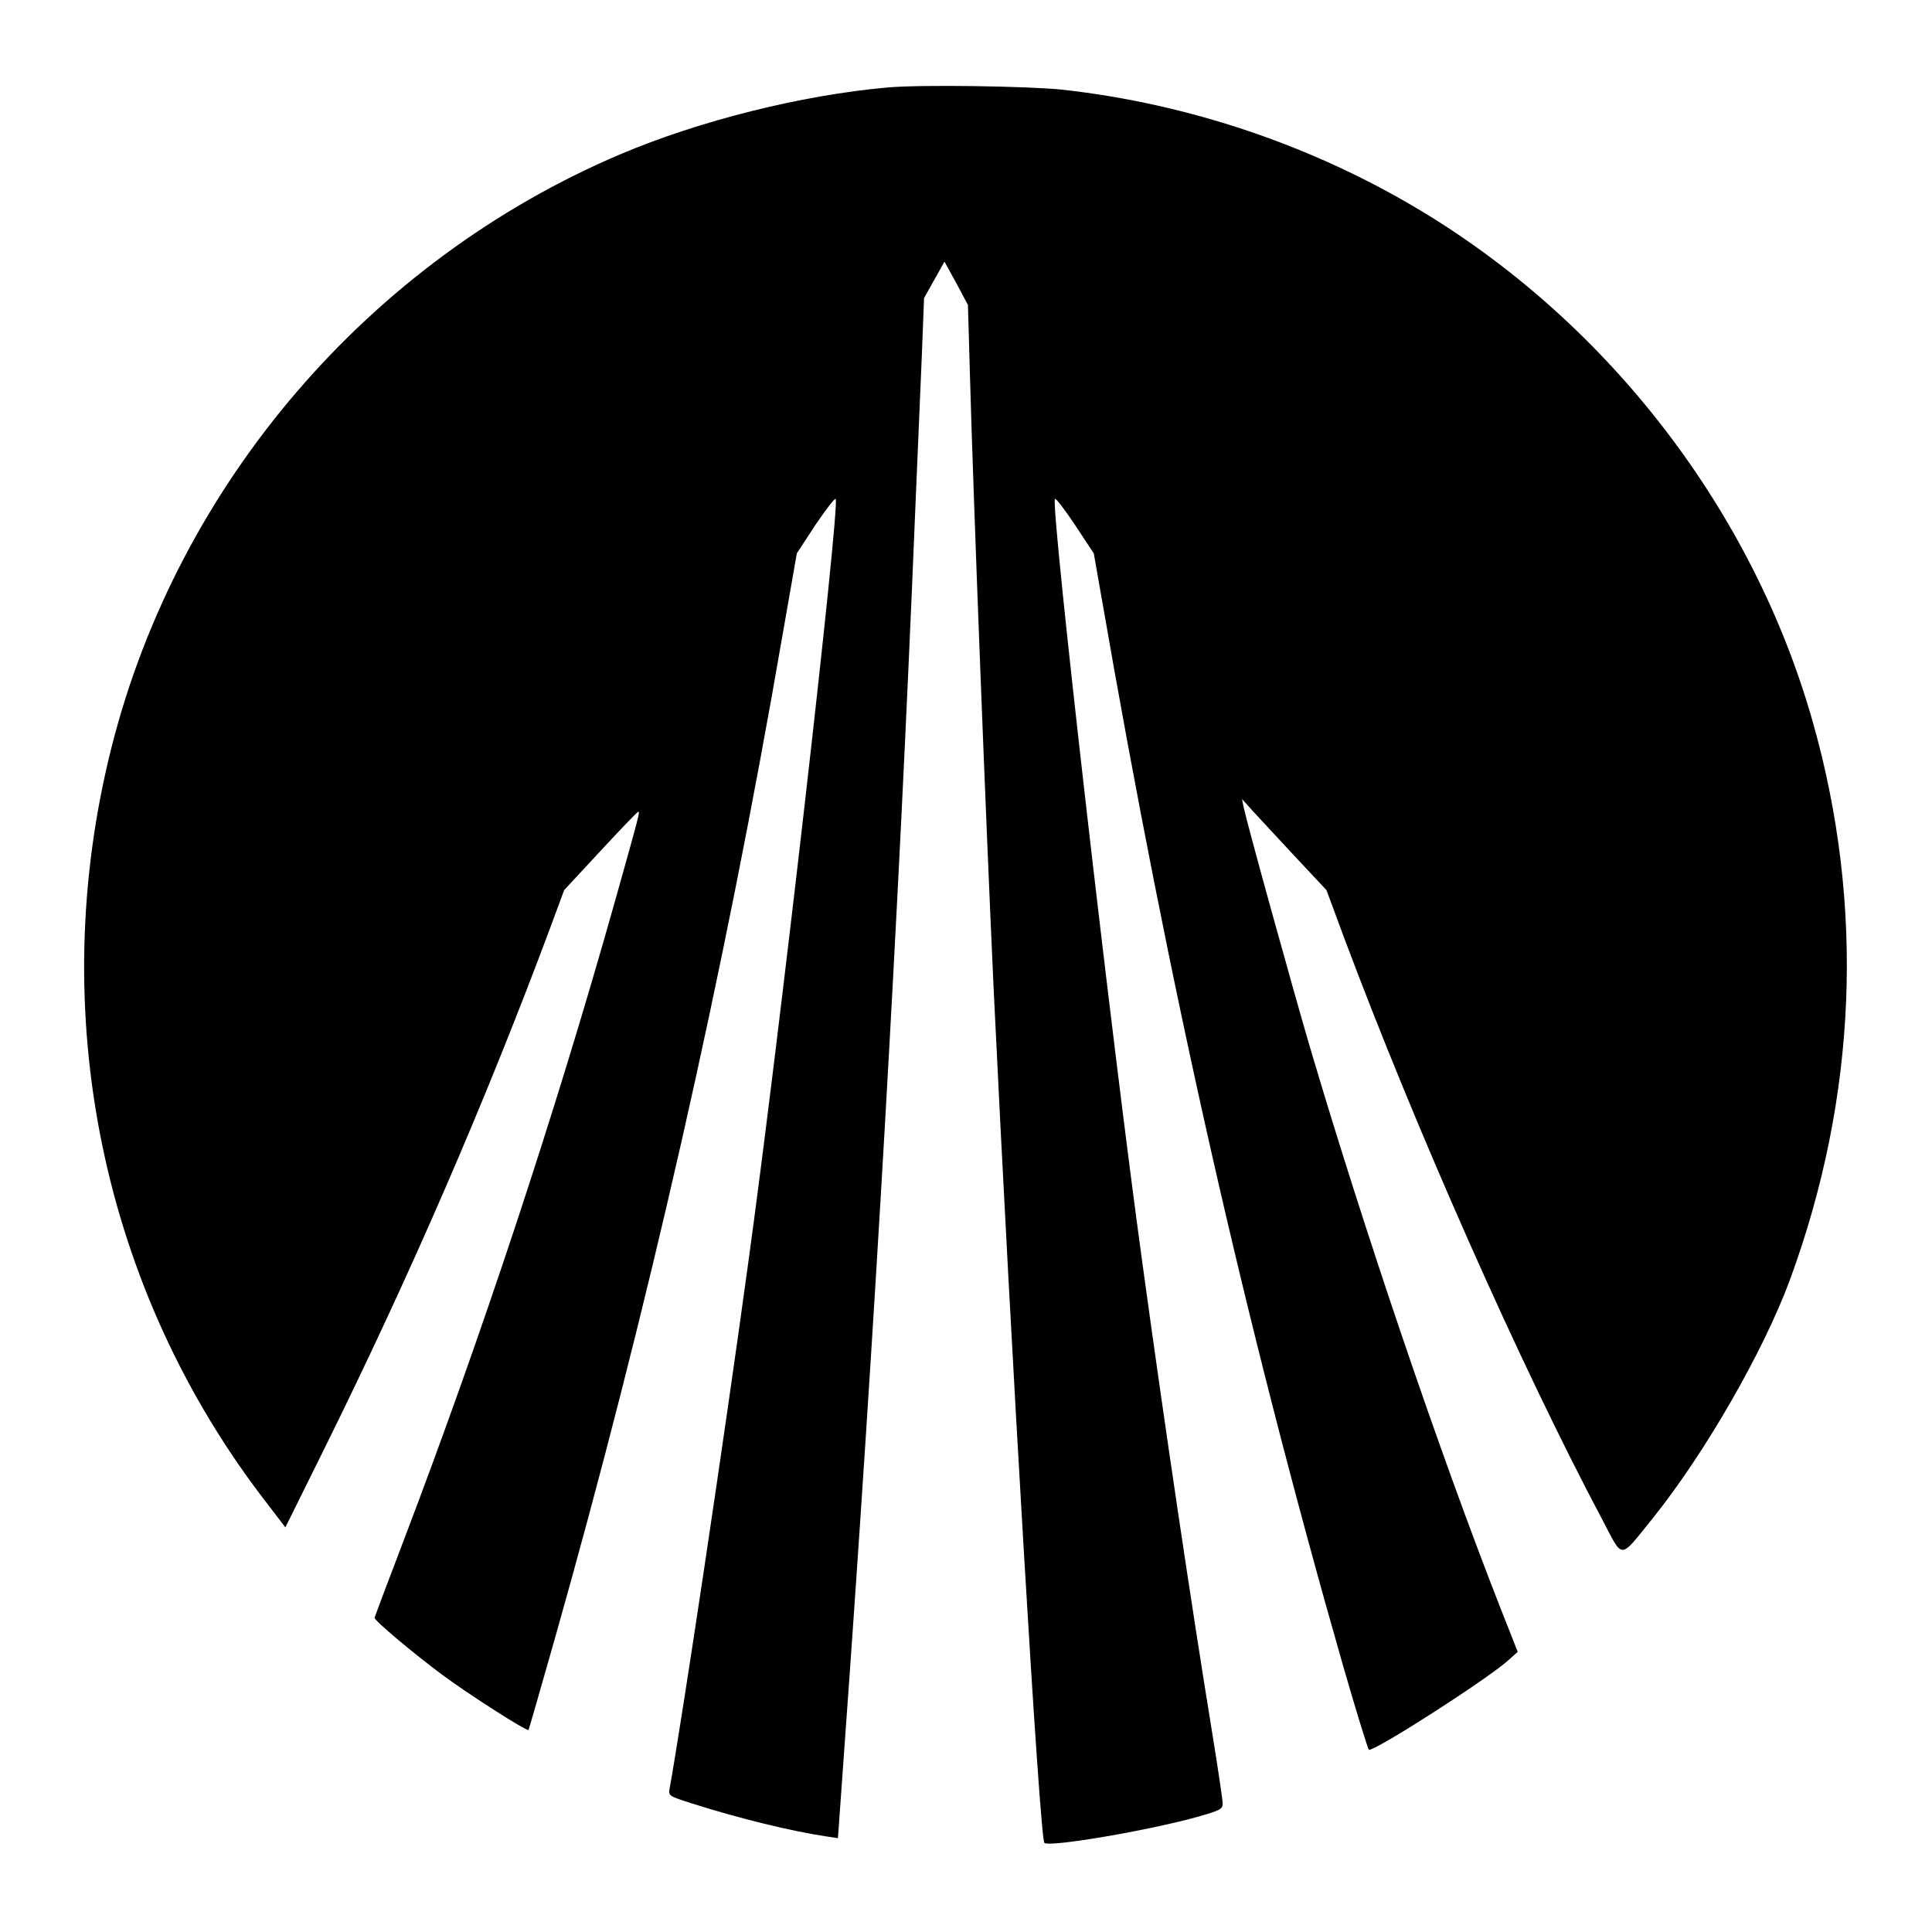
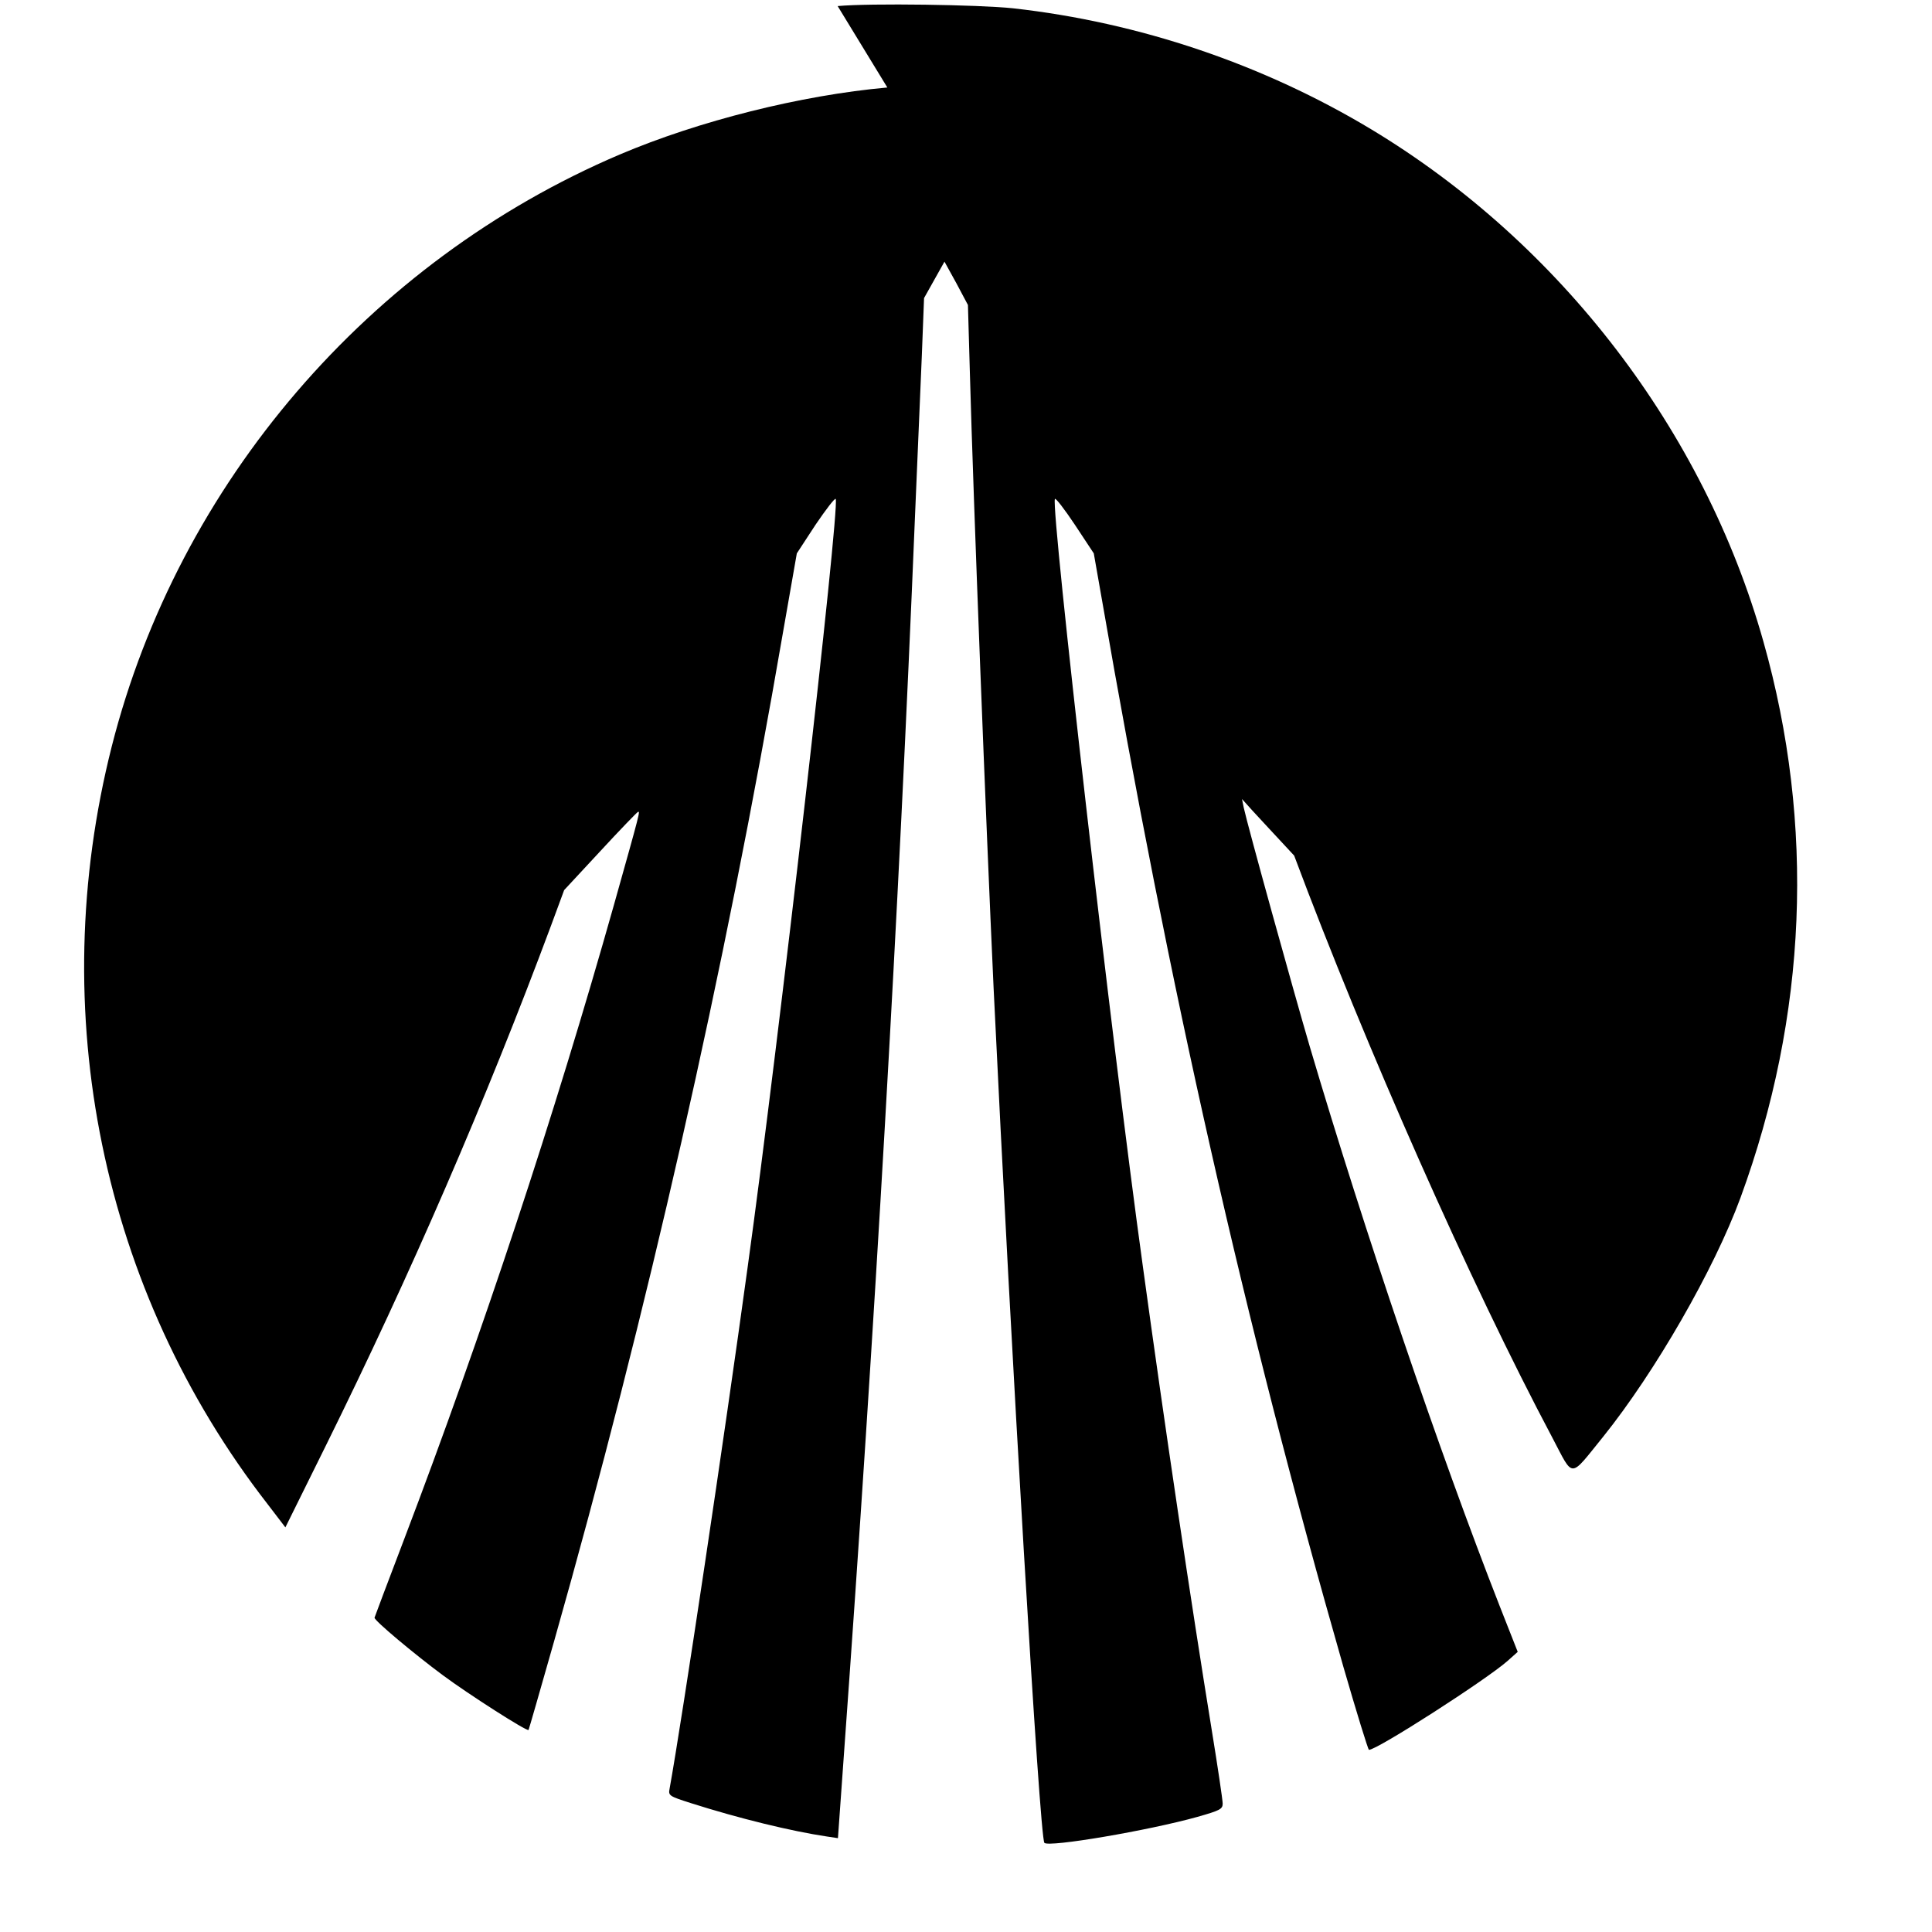
<svg xmlns="http://www.w3.org/2000/svg" version="1.0" width="700pt" height="700pt" viewBox="0 0 700 700" preserveAspectRatio="xMidYMid meet">
  <g transform="translate(0,700) scale(0.1,-0.1)" fill="#000000" stroke="none">
-     <path d="M3215 6683 c-313 -28 -683 -121 -970 -243 -908 -387 -1598 -1191 -1840 -2144 -244 -963 -37 -1971 564 -2745 l65 -85 146 295 c309 625 581 1253 816 1884 l48 130 130 140 c71 77 133 141 137 143 9 4 10 7 -87 -338 -215 -762 -477 -1554 -759 -2295 -59 -154 -107 -283 -108 -286 -3 -9 144 -132 248 -209 93 -69 304 -204 310 -198 1 1 43 147 93 323 338 1192 615 2411 830 3660 l49 280 68 104 c38 56 71 99 73 93 14 -42 -206 -1967 -319 -2782 -84 -614 -237 -1636 -283 -1891 -5 -25 -1 -27 77 -52 176 -56 365 -102 493 -121 l40 -6 22 308 c112 1546 198 3039 257 4477 9 209 20 473 25 588 l8 207 37 66 37 66 43 -78 42 -79 7 -245 c13 -472 58 -1624 86 -2230 64 -1334 167 -3080 184 -3097 16 -17 379 45 554 94 81 23 92 28 92 48 0 13 -18 134 -40 269 -74 455 -170 1099 -249 1676 -113 815 -333 2740 -319 2782 2 6 35 -37 73 -94 l68 -103 29 -165 c245 -1415 517 -2618 875 -3868 48 -166 90 -302 93 -302 30 0 425 254 502 322 l37 33 -65 165 c-219 559 -491 1360 -689 2030 -61 208 -224 796 -239 865 l-6 30 36 -40 c20 -22 89 -96 153 -165 l117 -125 63 -170 c258 -690 638 -1549 936 -2110 78 -148 60 -148 184 5 187 233 401 604 497 865 242 660 271 1351 83 2016 -215 763 -735 1442 -1420 1855 -392 236 -841 388 -1299 439 -123 13 -517 19 -635 8z" />
+     <path d="M3215 6683 c-313 -28 -683 -121 -970 -243 -908 -387 -1598 -1191 -1840 -2144 -244 -963 -37 -1971 564 -2745 l65 -85 146 295 c309 625 581 1253 816 1884 l48 130 130 140 c71 77 133 141 137 143 9 4 10 7 -87 -338 -215 -762 -477 -1554 -759 -2295 -59 -154 -107 -283 -108 -286 -3 -9 144 -132 248 -209 93 -69 304 -204 310 -198 1 1 43 147 93 323 338 1192 615 2411 830 3660 l49 280 68 104 c38 56 71 99 73 93 14 -42 -206 -1967 -319 -2782 -84 -614 -237 -1636 -283 -1891 -5 -25 -1 -27 77 -52 176 -56 365 -102 493 -121 l40 -6 22 308 c112 1546 198 3039 257 4477 9 209 20 473 25 588 l8 207 37 66 37 66 43 -78 42 -79 7 -245 c13 -472 58 -1624 86 -2230 64 -1334 167 -3080 184 -3097 16 -17 379 45 554 94 81 23 92 28 92 48 0 13 -18 134 -40 269 -74 455 -170 1099 -249 1676 -113 815 -333 2740 -319 2782 2 6 35 -37 73 -94 l68 -103 29 -165 c245 -1415 517 -2618 875 -3868 48 -166 90 -302 93 -302 30 0 425 254 502 322 l37 33 -65 165 c-219 559 -491 1360 -689 2030 -61 208 -224 796 -239 865 l-6 30 36 -40 c20 -22 89 -96 153 -165 c258 -690 638 -1549 936 -2110 78 -148 60 -148 184 5 187 233 401 604 497 865 242 660 271 1351 83 2016 -215 763 -735 1442 -1420 1855 -392 236 -841 388 -1299 439 -123 13 -517 19 -635 8z" />
  </g>
</svg>